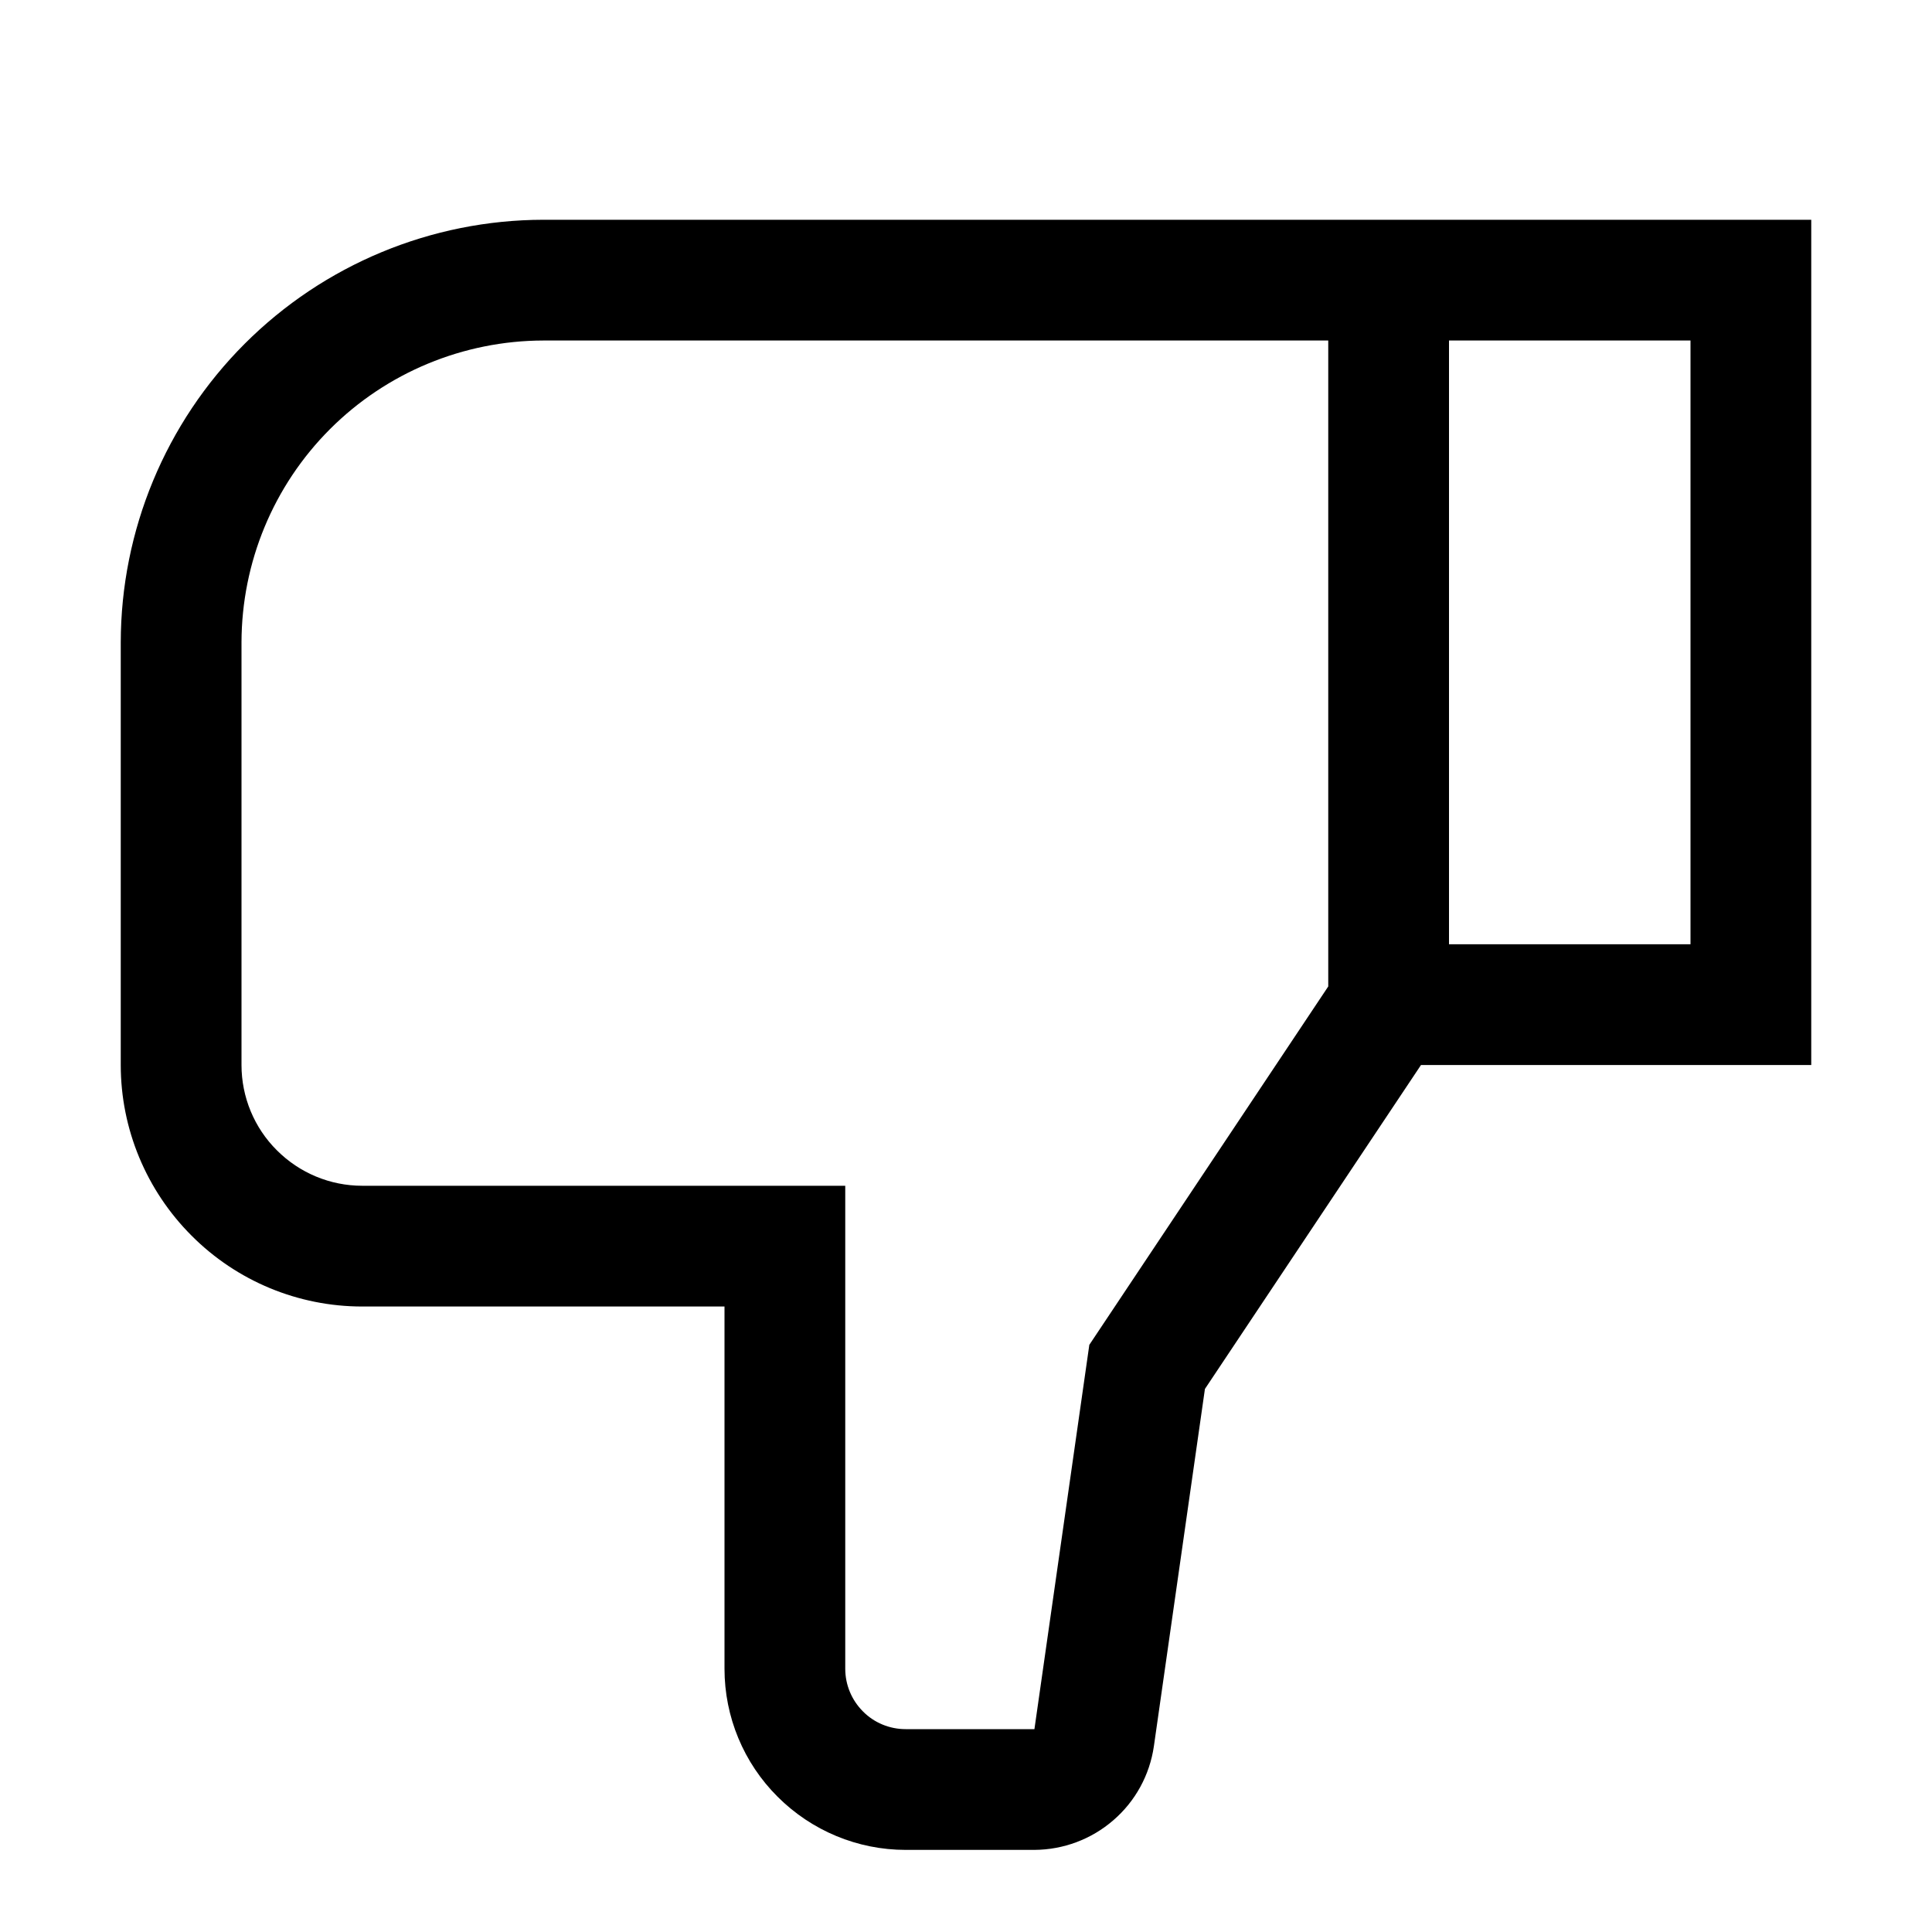
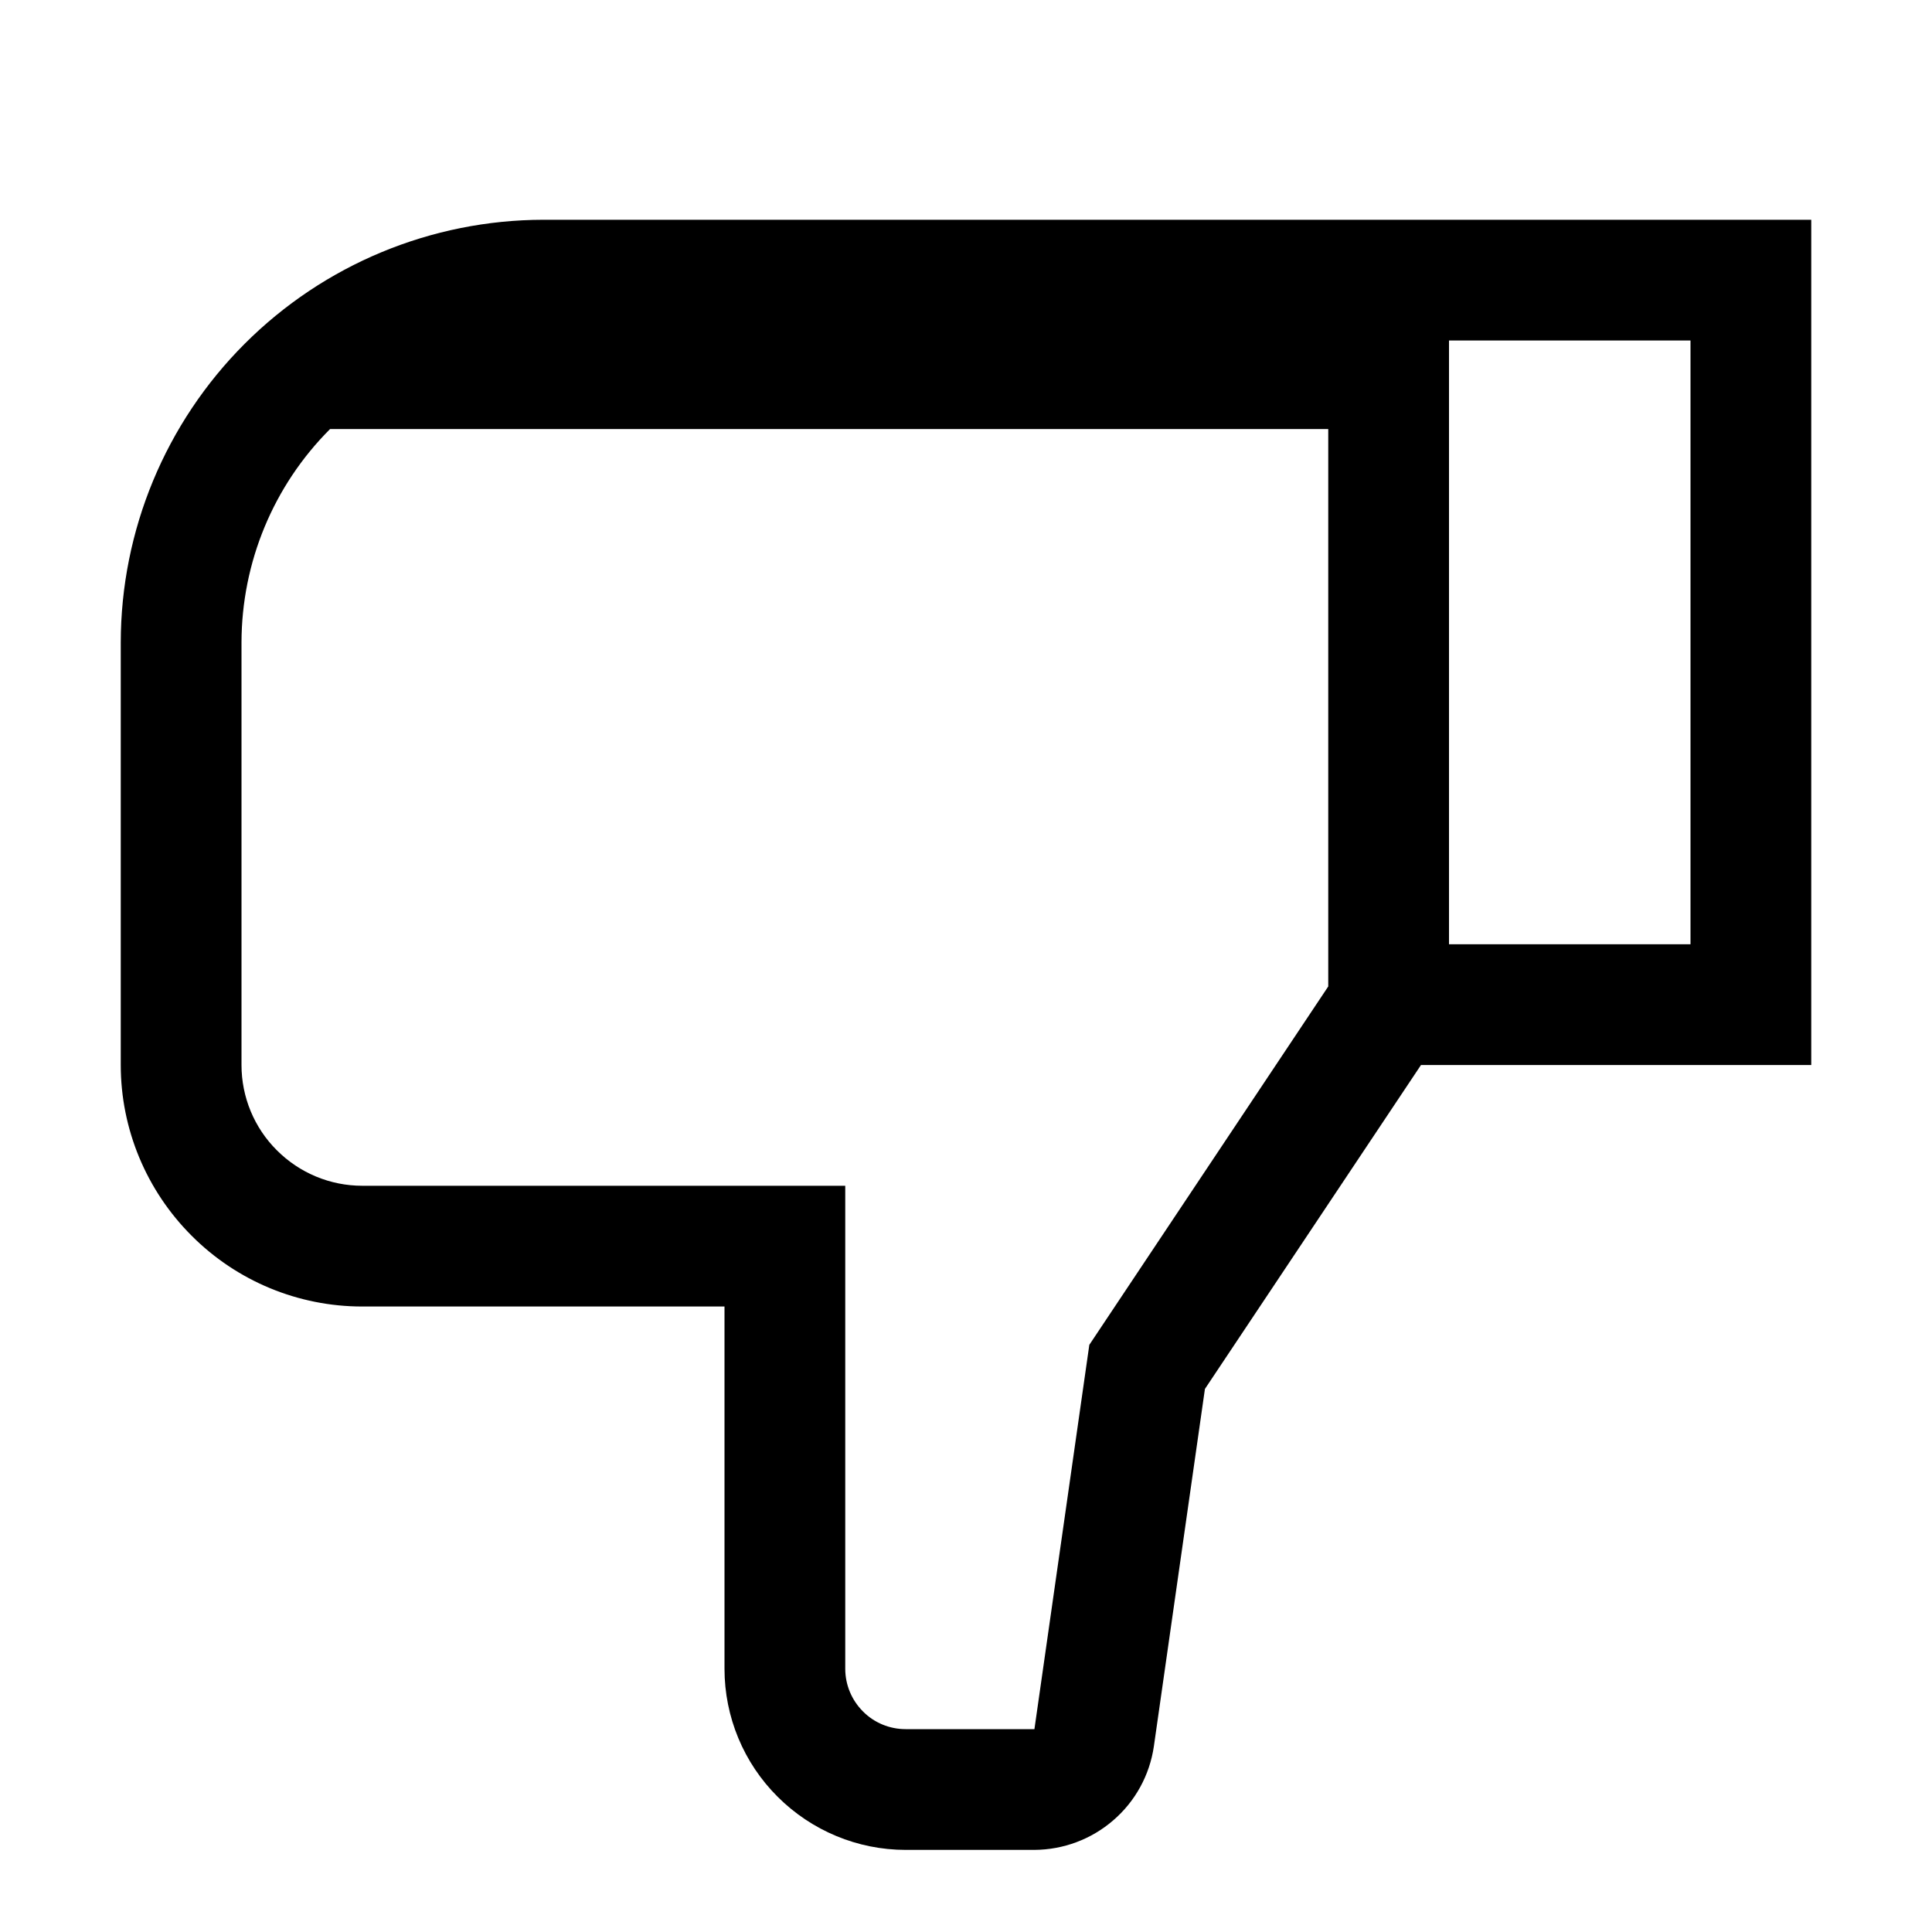
<svg xmlns="http://www.w3.org/2000/svg" width="100%" height="100%" viewBox="0 0 12 12" fill="none">
-   <path d="M2.25 8.115H4.5V10.365C4.5 10.664 4.619 10.95 4.83 11.16C5.041 11.371 5.327 11.49 5.625 11.49H6.425C6.605 11.489 6.779 11.424 6.915 11.306C7.052 11.188 7.141 11.025 7.167 10.846L7.484 8.627L8.826 6.615H11.25V1.365H3.375C2.679 1.366 2.012 1.643 1.52 2.135C1.028 2.627 0.751 3.294 0.75 3.99V6.615C0.75 7.013 0.909 7.394 1.19 7.675C1.471 7.957 1.852 8.115 2.25 8.115ZM9 2.115H10.5V5.865H9V2.115ZM1.5 3.99C1.501 3.493 1.698 3.017 2.05 2.665C2.401 2.314 2.878 2.116 3.375 2.115H8.25V6.127L6.766 8.353L6.425 10.74H5.625C5.526 10.74 5.43 10.701 5.36 10.63C5.29 10.56 5.25 10.465 5.25 10.365V7.365H2.25C2.051 7.365 1.861 7.286 1.72 7.145C1.579 7.005 1.5 6.814 1.5 6.615V3.99Z" fill="currentColor" />
+   <path d="M2.25 8.115H4.5V10.365C4.5 10.664 4.619 10.95 4.83 11.16C5.041 11.371 5.327 11.49 5.625 11.49H6.425C6.605 11.489 6.779 11.424 6.915 11.306C7.052 11.188 7.141 11.025 7.167 10.846L7.484 8.627L8.826 6.615H11.25V1.365H3.375C2.679 1.366 2.012 1.643 1.52 2.135C1.028 2.627 0.751 3.294 0.75 3.99V6.615C0.75 7.013 0.909 7.394 1.19 7.675C1.471 7.957 1.852 8.115 2.25 8.115ZM9 2.115H10.5V5.865H9V2.115ZM1.5 3.99C1.501 3.493 1.698 3.017 2.05 2.665H8.25V6.127L6.766 8.353L6.425 10.74H5.625C5.526 10.74 5.43 10.701 5.36 10.63C5.29 10.56 5.25 10.465 5.25 10.365V7.365H2.25C2.051 7.365 1.861 7.286 1.72 7.145C1.579 7.005 1.5 6.814 1.5 6.615V3.99Z" fill="currentColor" />
</svg>